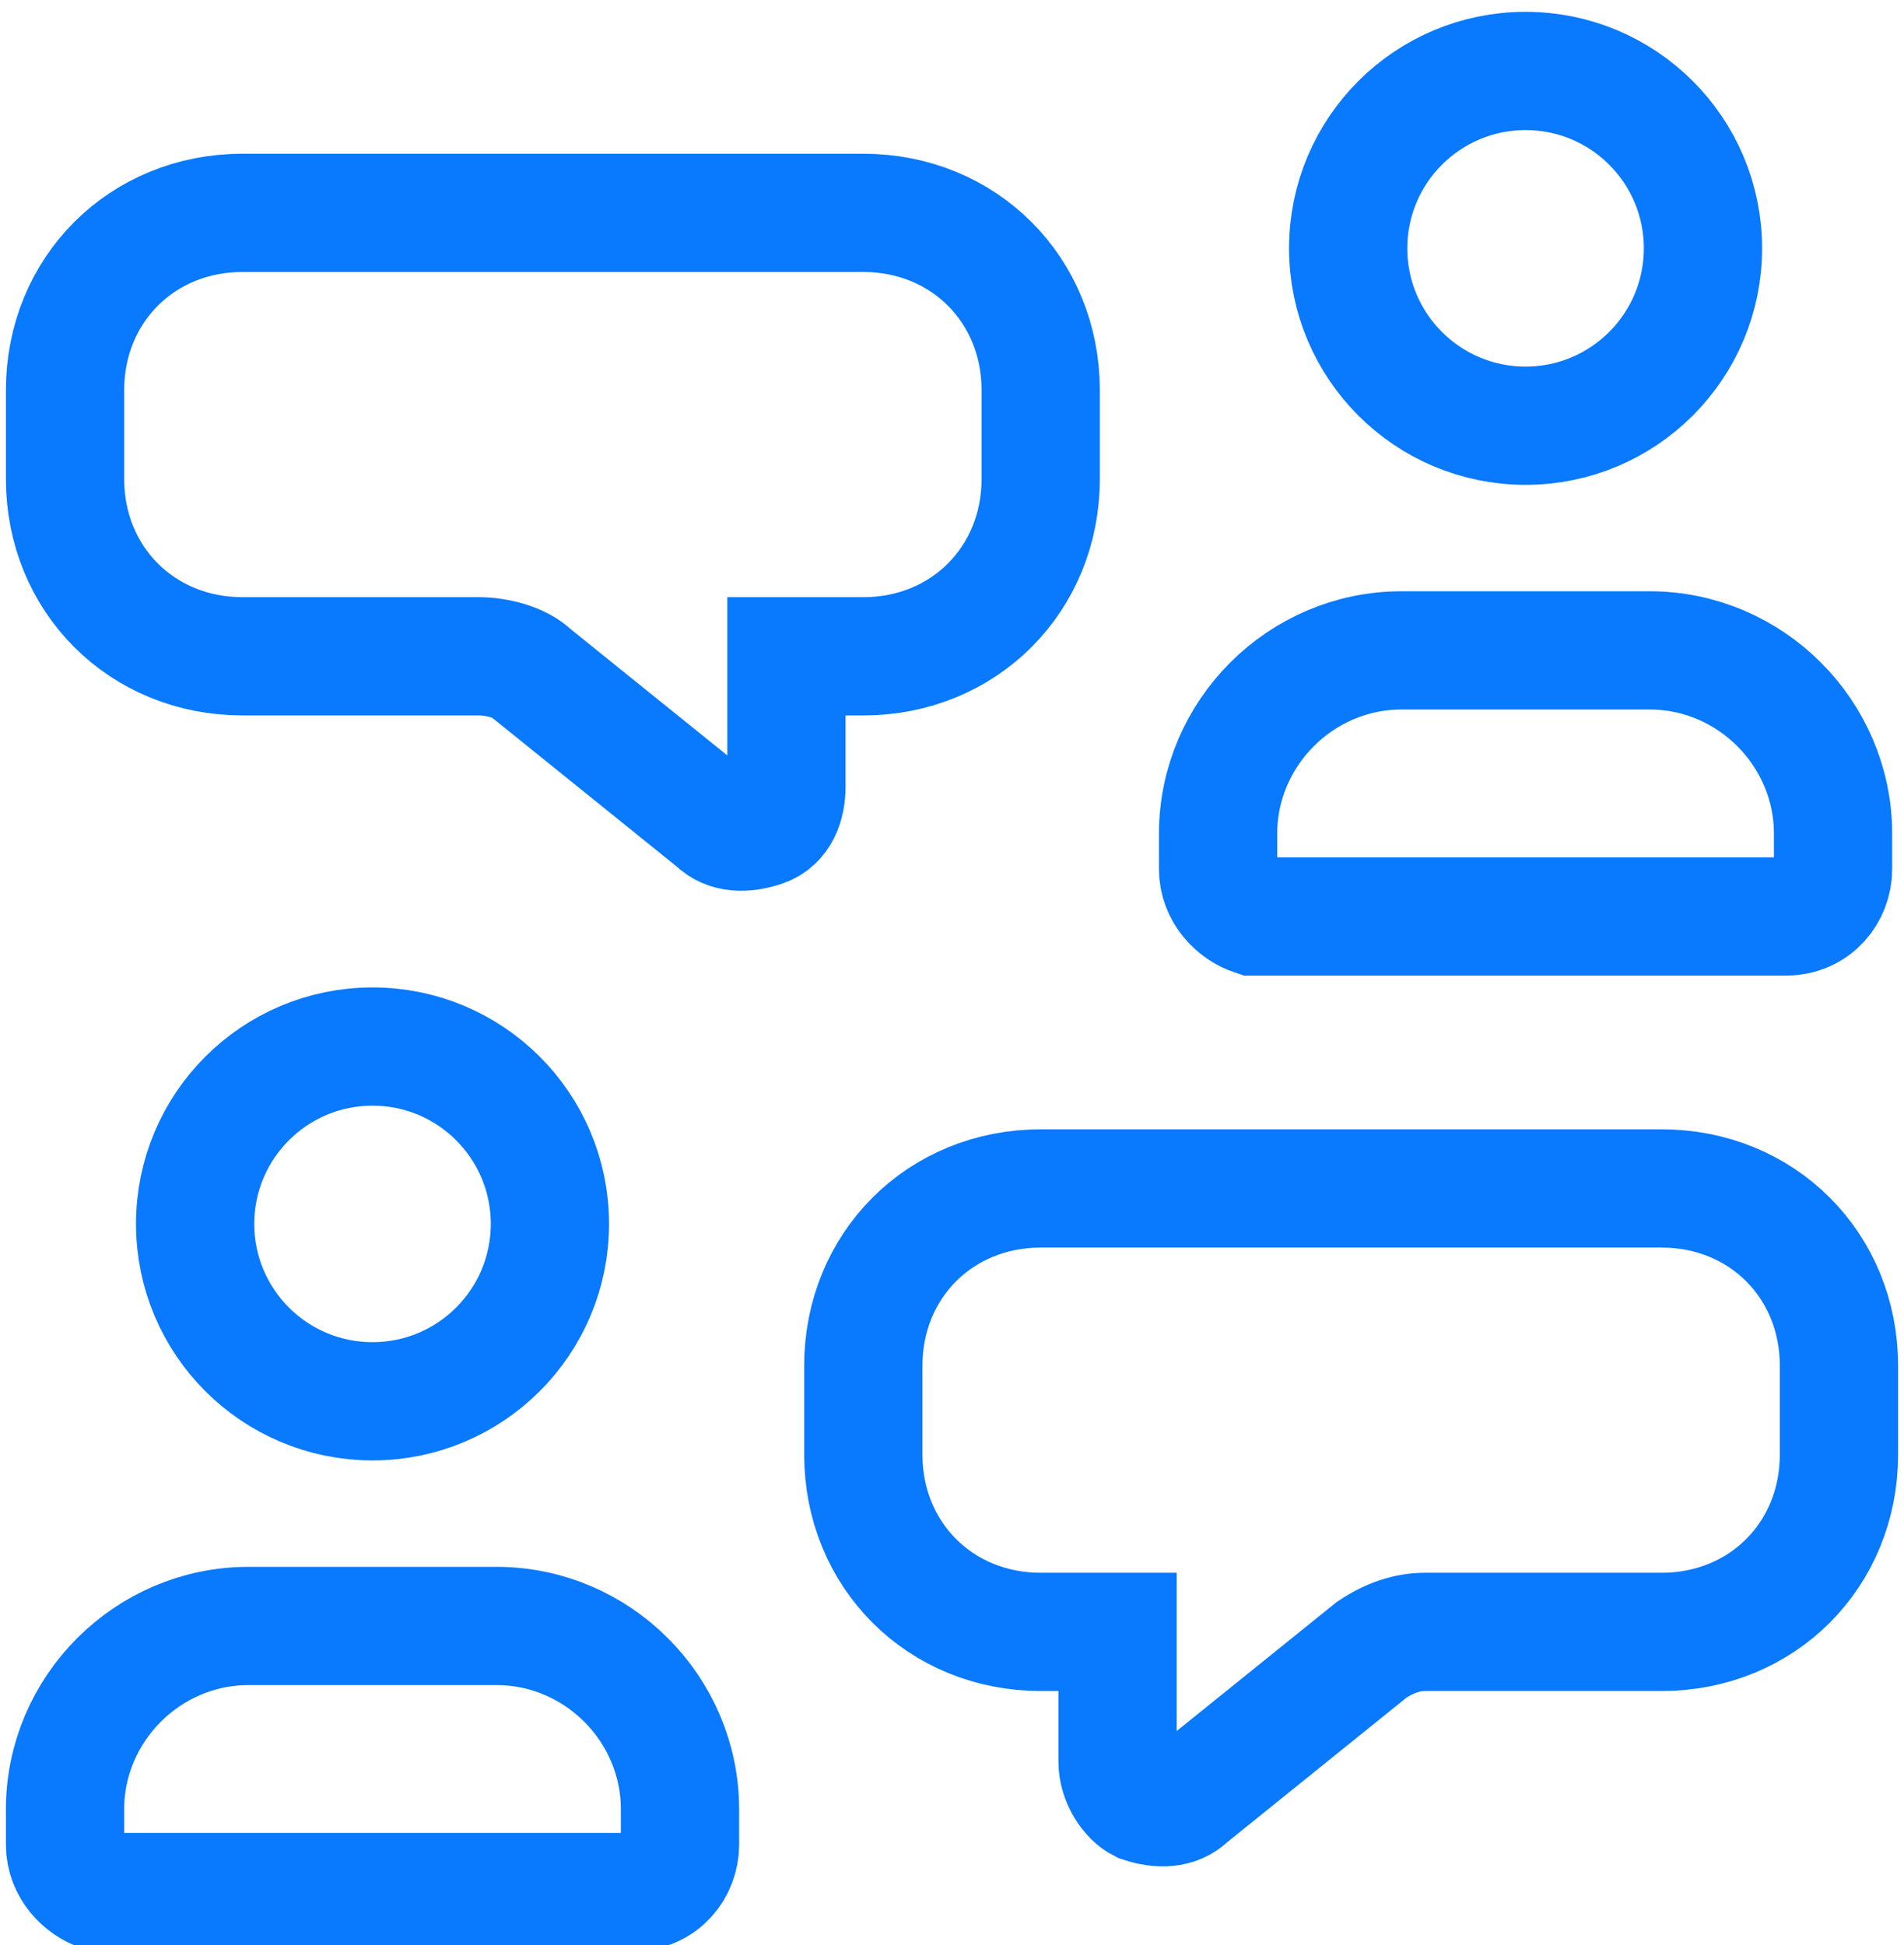
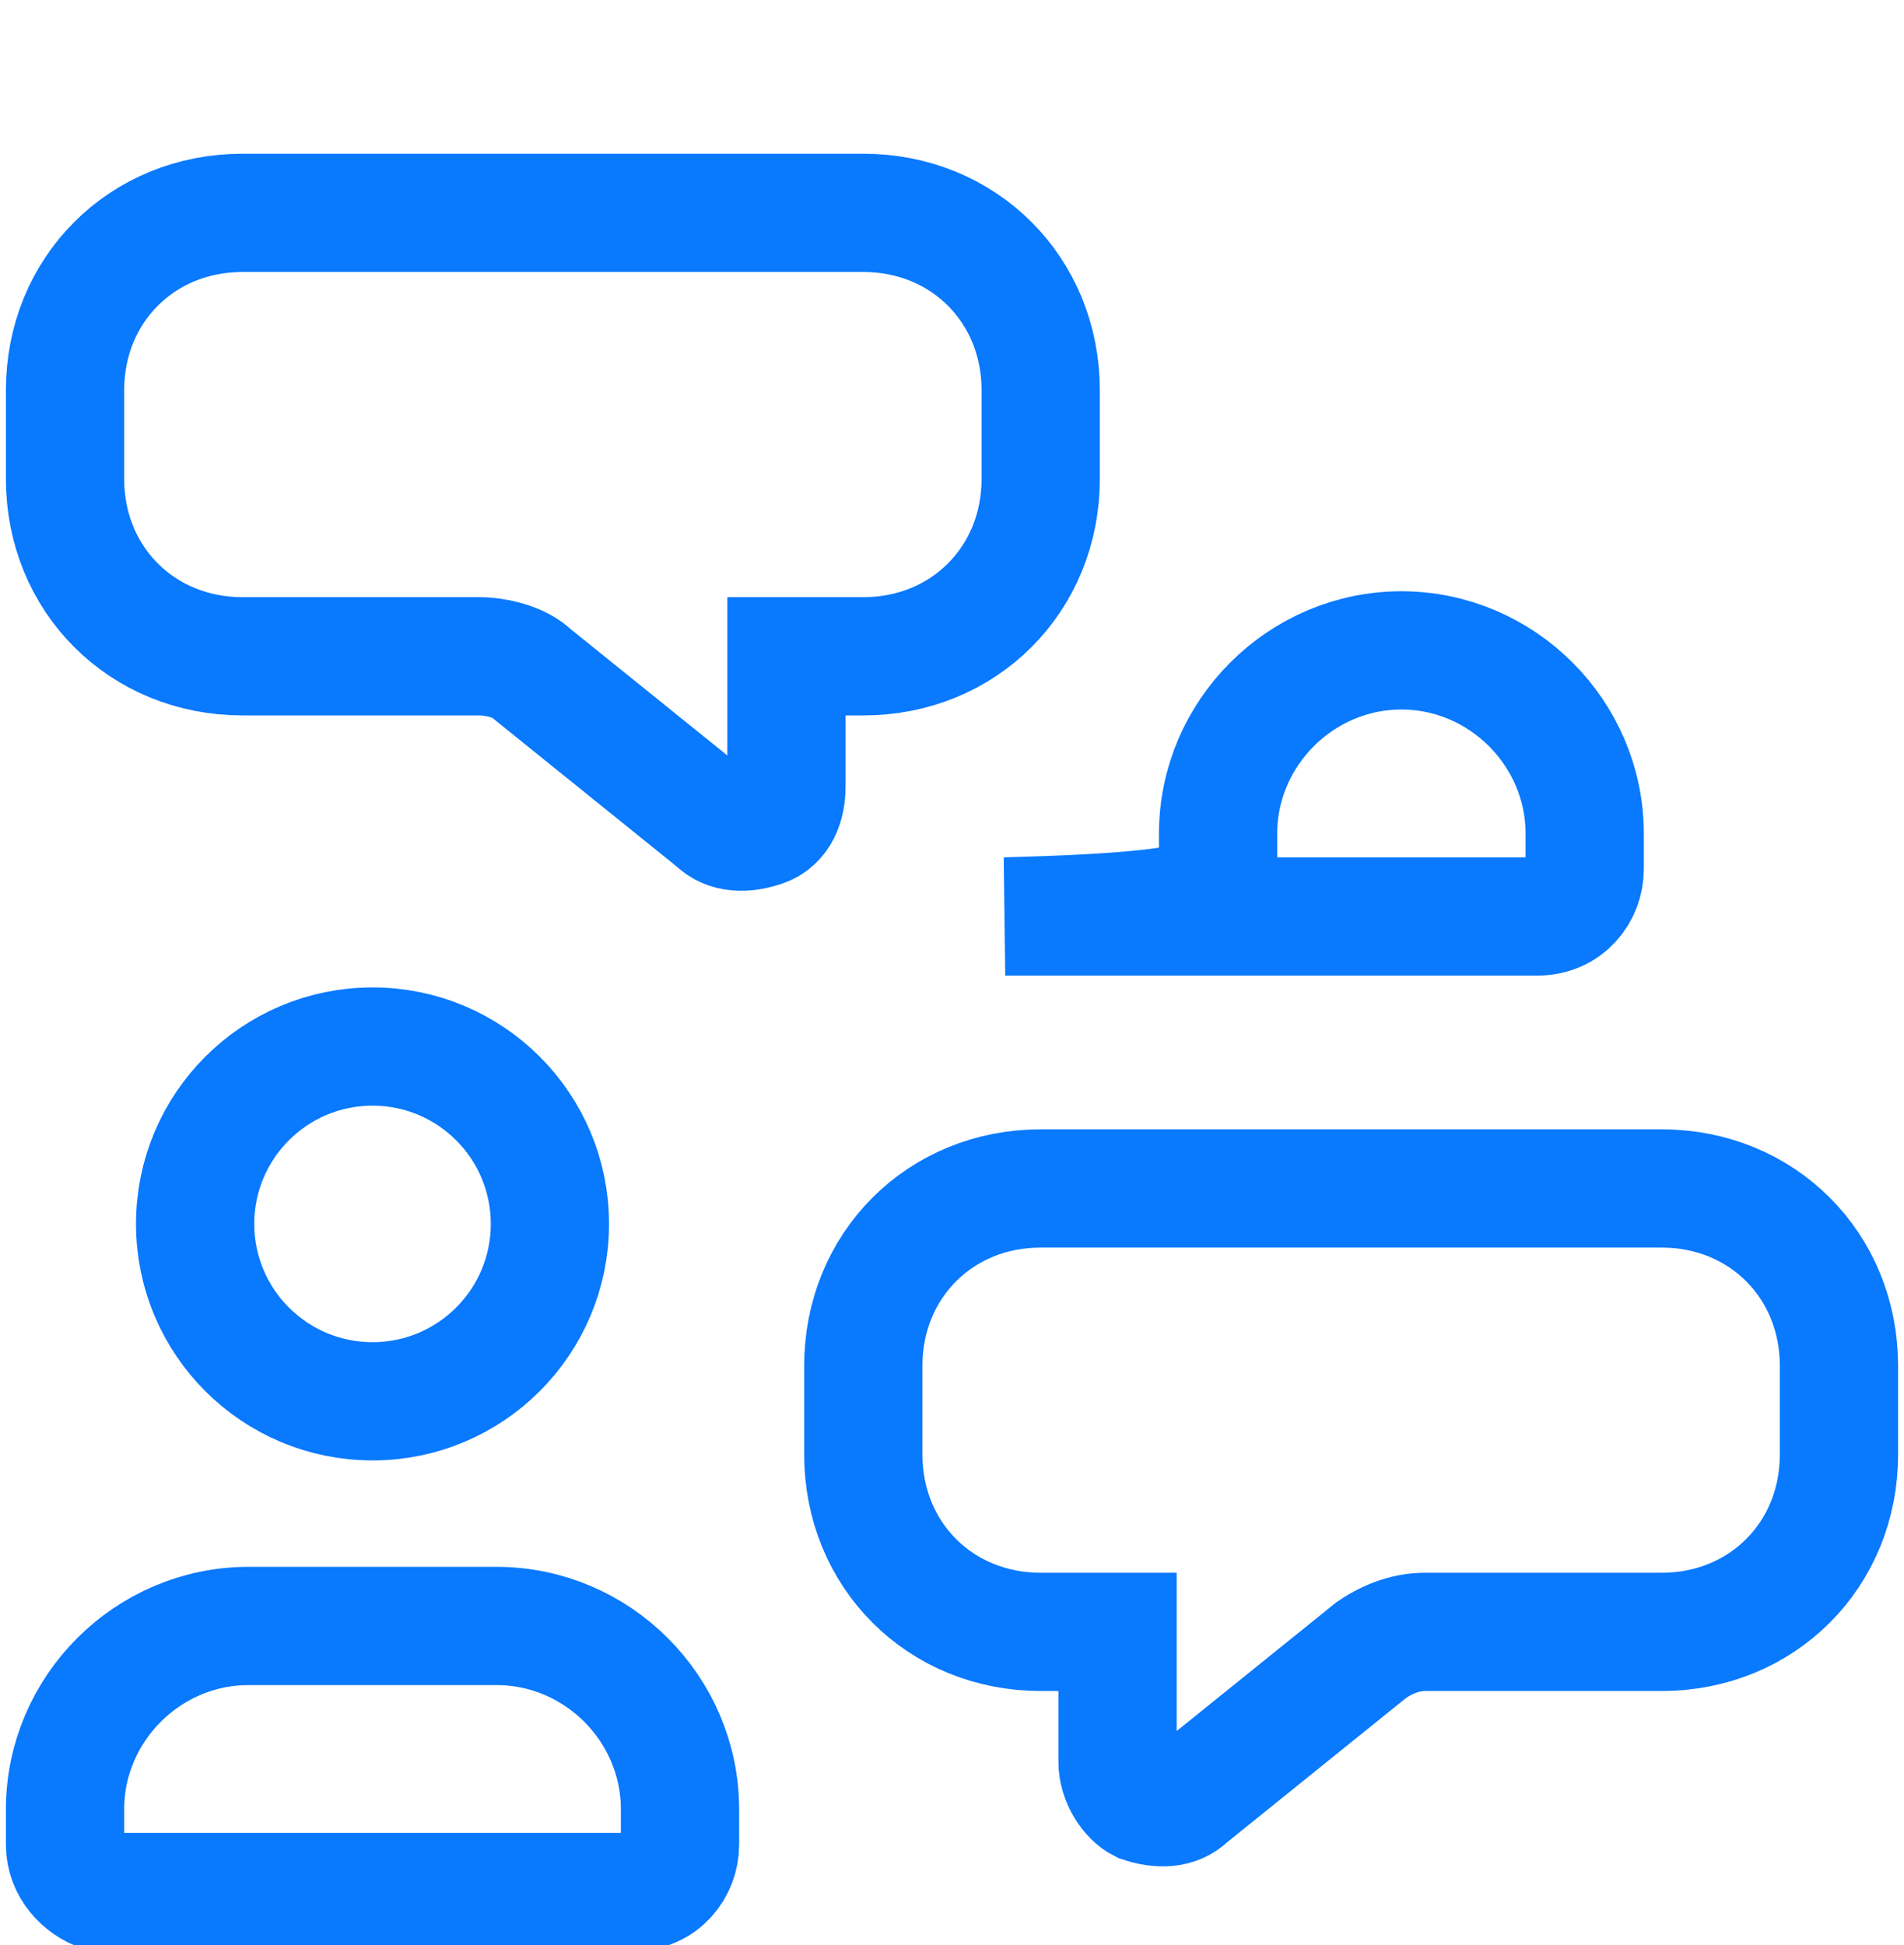
<svg xmlns="http://www.w3.org/2000/svg" version="1.1" id="Слой_1" x="0px" y="0px" width="32.2px" height="32.9px" viewBox="0 0 32.2 32.9" style="enable-background:new 0 0 32.2 32.9;" xml:space="preserve">
  <style type="text/css">
	.st0{fill:none;stroke:#0979FE;stroke-width:2;stroke-linecap:round;}
</style>
  <title>8A08F953-5995-4E03-911B-BDA2B18728B4</title>
  <g id="Page-1">
    <g id="Publications" transform="translate(-369, -355.5)">
      <g id="users-message-support_1" transform="translate(369, 355.5)">
        <path id="Path" class="st0" d="M17.6,20.1c-1.7,0-3,1.3-3,3v1.5c0,1.7,1.3,3,3,3h1.3v2.2c0,0.3,0.2,0.6,0.4,0.7     c0.3,0.1,0.6,0.1,0.8-0.1l3.1-2.5c0.3-0.2,0.6-0.3,0.9-0.3h4c1.7,0,3-1.3,3-3v-1.5c0-1.7-1.3-3-3-3H17.6z" />
        <path id="Path_1_" class="st0" d="M4.1,3.6c-1.7,0-3,1.3-3,3v1.5c0,1.7,1.3,3,3,3h4c0.3,0,0.7,0.1,0.9,0.3l3.1,2.5     c0.2,0.2,0.5,0.2,0.8,0.1c0.3-0.1,0.4-0.4,0.4-0.7v-2.2h1.3c1.7,0,3-1.3,3-3V6.6c0-1.7-1.3-3-3-3H4.1z" />
        <path id="Path_2_" class="st0" d="M1.1,31.2v-0.6c0-1.7,1.4-3.1,3.1-3.1h4.2c1.7,0,3.1,1.4,3.1,3.1v0.6c0,0.4-0.3,0.8-0.8,0.8h-9     C1.4,31.9,1.1,31.6,1.1,31.2z" />
        <circle id="Oval" class="st0" cx="6.3" cy="20.7" r="3" />
-         <path id="Path_3_" class="st0" d="M20.6,14.7v-0.6c0-1.7,1.4-3.1,3.1-3.1h4.2c1.7,0,3.1,1.4,3.1,3.1v0.6c0,0.4-0.3,0.8-0.8,0.8     h-9C20.9,15.4,20.6,15.1,20.6,14.7z" />
-         <circle id="Oval_1_" class="st0" cx="25.8" cy="4.2" r="3" />
+         <path id="Path_3_" class="st0" d="M20.6,14.7v-0.6c0-1.7,1.4-3.1,3.1-3.1c1.7,0,3.1,1.4,3.1,3.1v0.6c0,0.4-0.3,0.8-0.8,0.8     h-9C20.9,15.4,20.6,15.1,20.6,14.7z" />
      </g>
    </g>
  </g>
</svg>